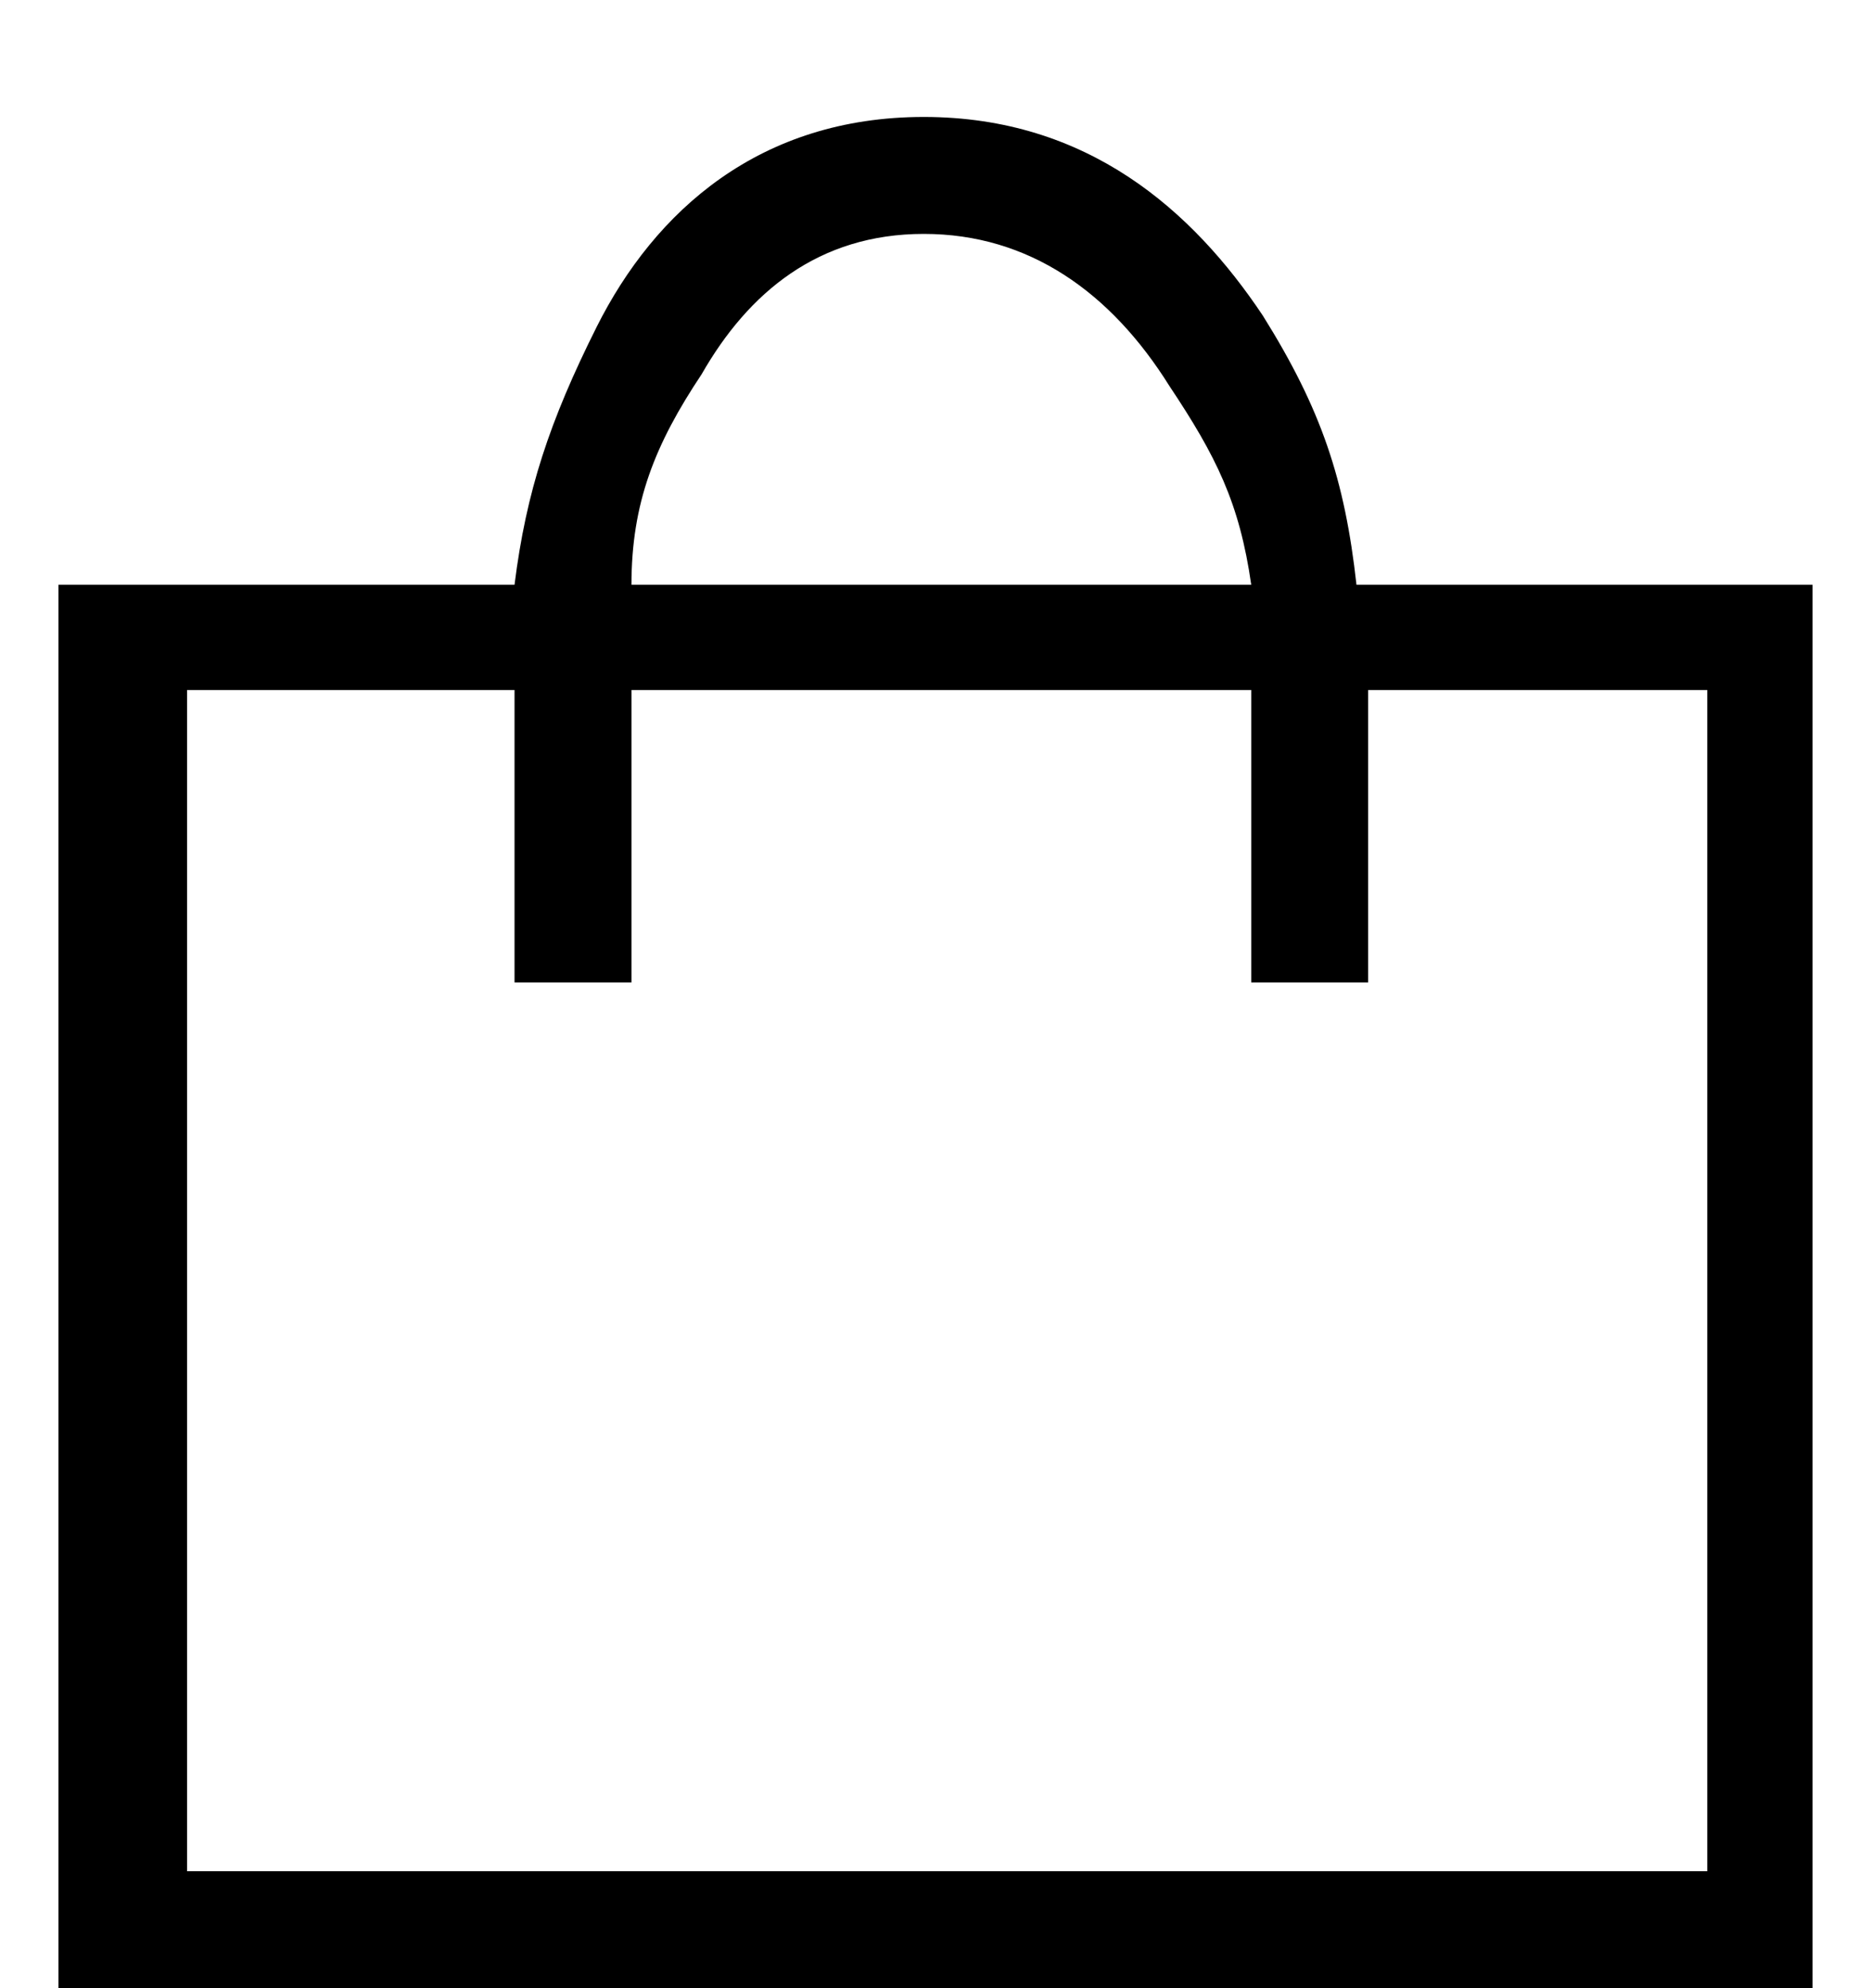
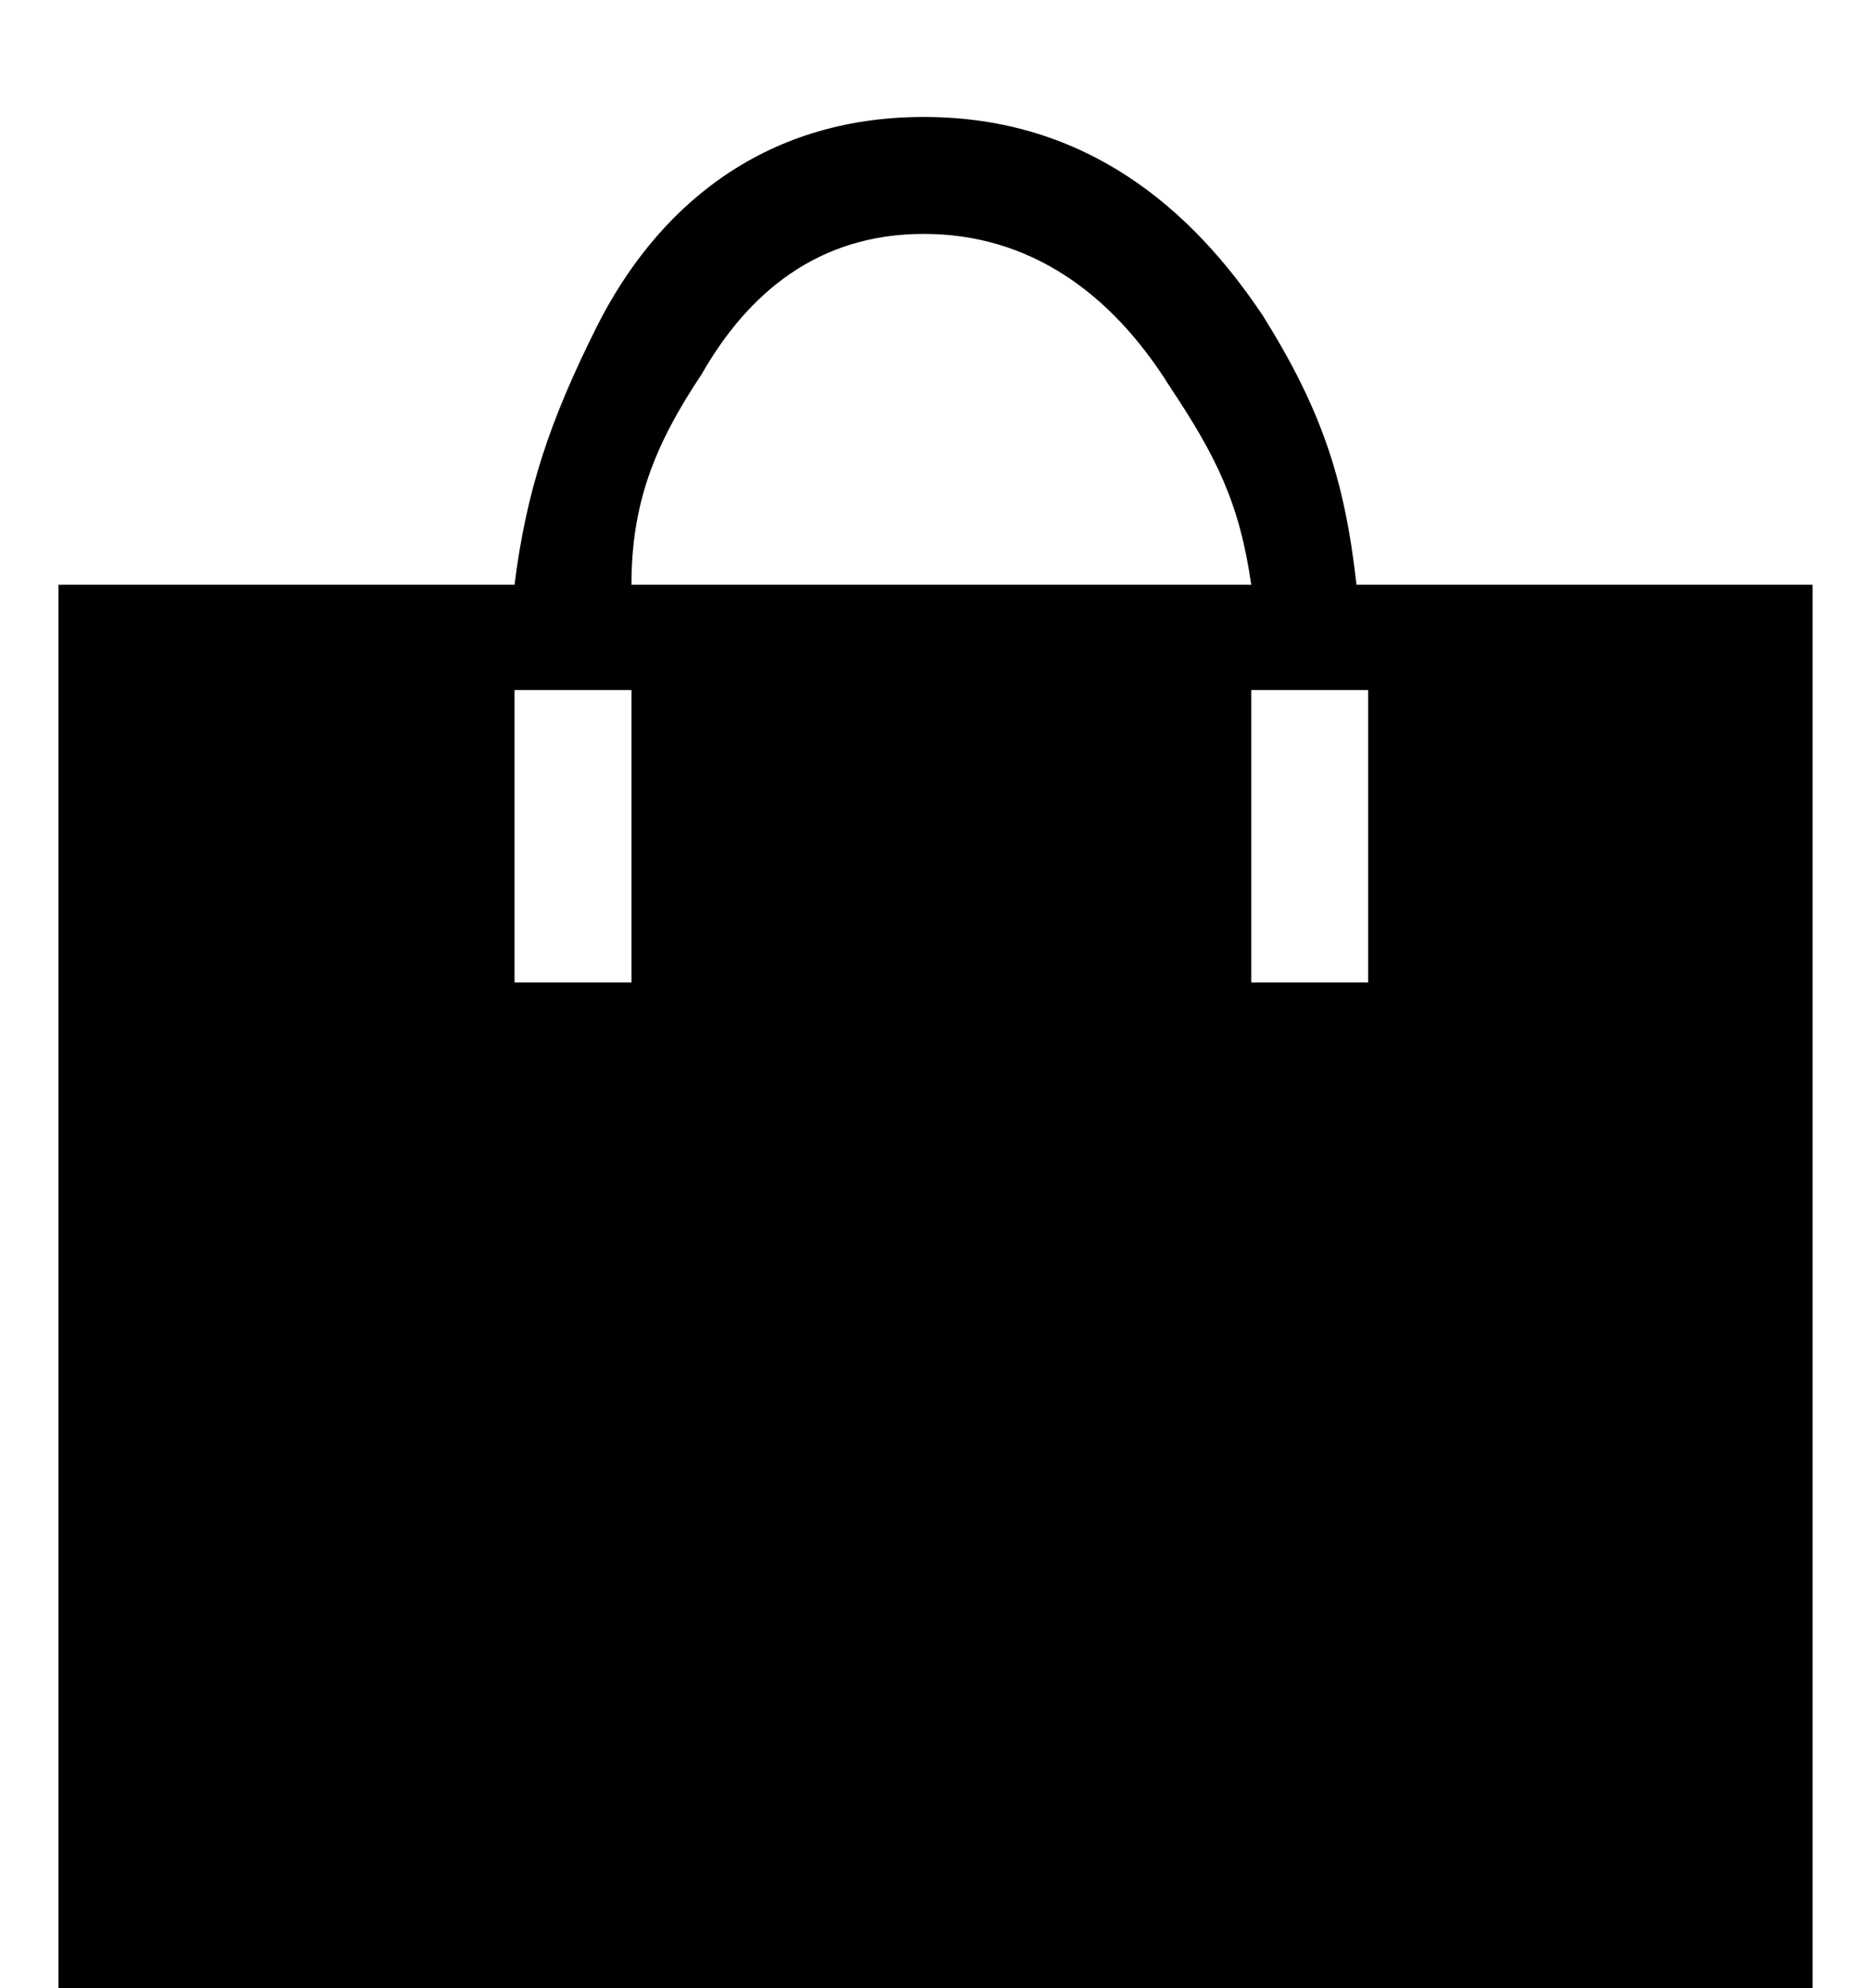
<svg xmlns="http://www.w3.org/2000/svg" id="Layer_1" x="0px" y="0px" viewBox="0 0 16 17" style="enable-background:new 0 0 16 17;" xml:space="preserve">
  <style type="text/css"> .st0{fill-rule:evenodd;clip-rule:evenodd;} </style>
-   <path class="st0" d="M4.4,5.9v2.5h1V5.9h5.3v2.5h1V5.9l2.9,0V16h-13V5.9L4.4,5.9z M11.6,5l3.9,0v12h-15V5l3.9,0 c0.1-0.8,0.3-1.4,0.7-2.2C5.6,1.8,6.5,1,7.9,1c1.4,0,2.3,0.8,2.9,1.7C11.3,3.5,11.5,4.1,11.6,5z M10.7,5c-0.1-0.7-0.3-1.1-0.7-1.7 C9.5,2.5,8.8,2,7.9,2C7,2,6.4,2.5,6,3.2C5.6,3.8,5.4,4.3,5.4,5H10.7z" />
+   <path class="st0" d="M4.4,5.9v2.5h1V5.9h5.3v2.5h1V5.9l2.9,0V16V5.9L4.4,5.9z M11.6,5l3.9,0v12h-15V5l3.9,0 c0.1-0.8,0.3-1.4,0.7-2.2C5.6,1.8,6.5,1,7.9,1c1.4,0,2.3,0.8,2.9,1.7C11.3,3.5,11.5,4.1,11.6,5z M10.7,5c-0.1-0.7-0.3-1.1-0.7-1.7 C9.5,2.5,8.8,2,7.9,2C7,2,6.4,2.5,6,3.2C5.6,3.8,5.4,4.3,5.4,5H10.7z" />
</svg>